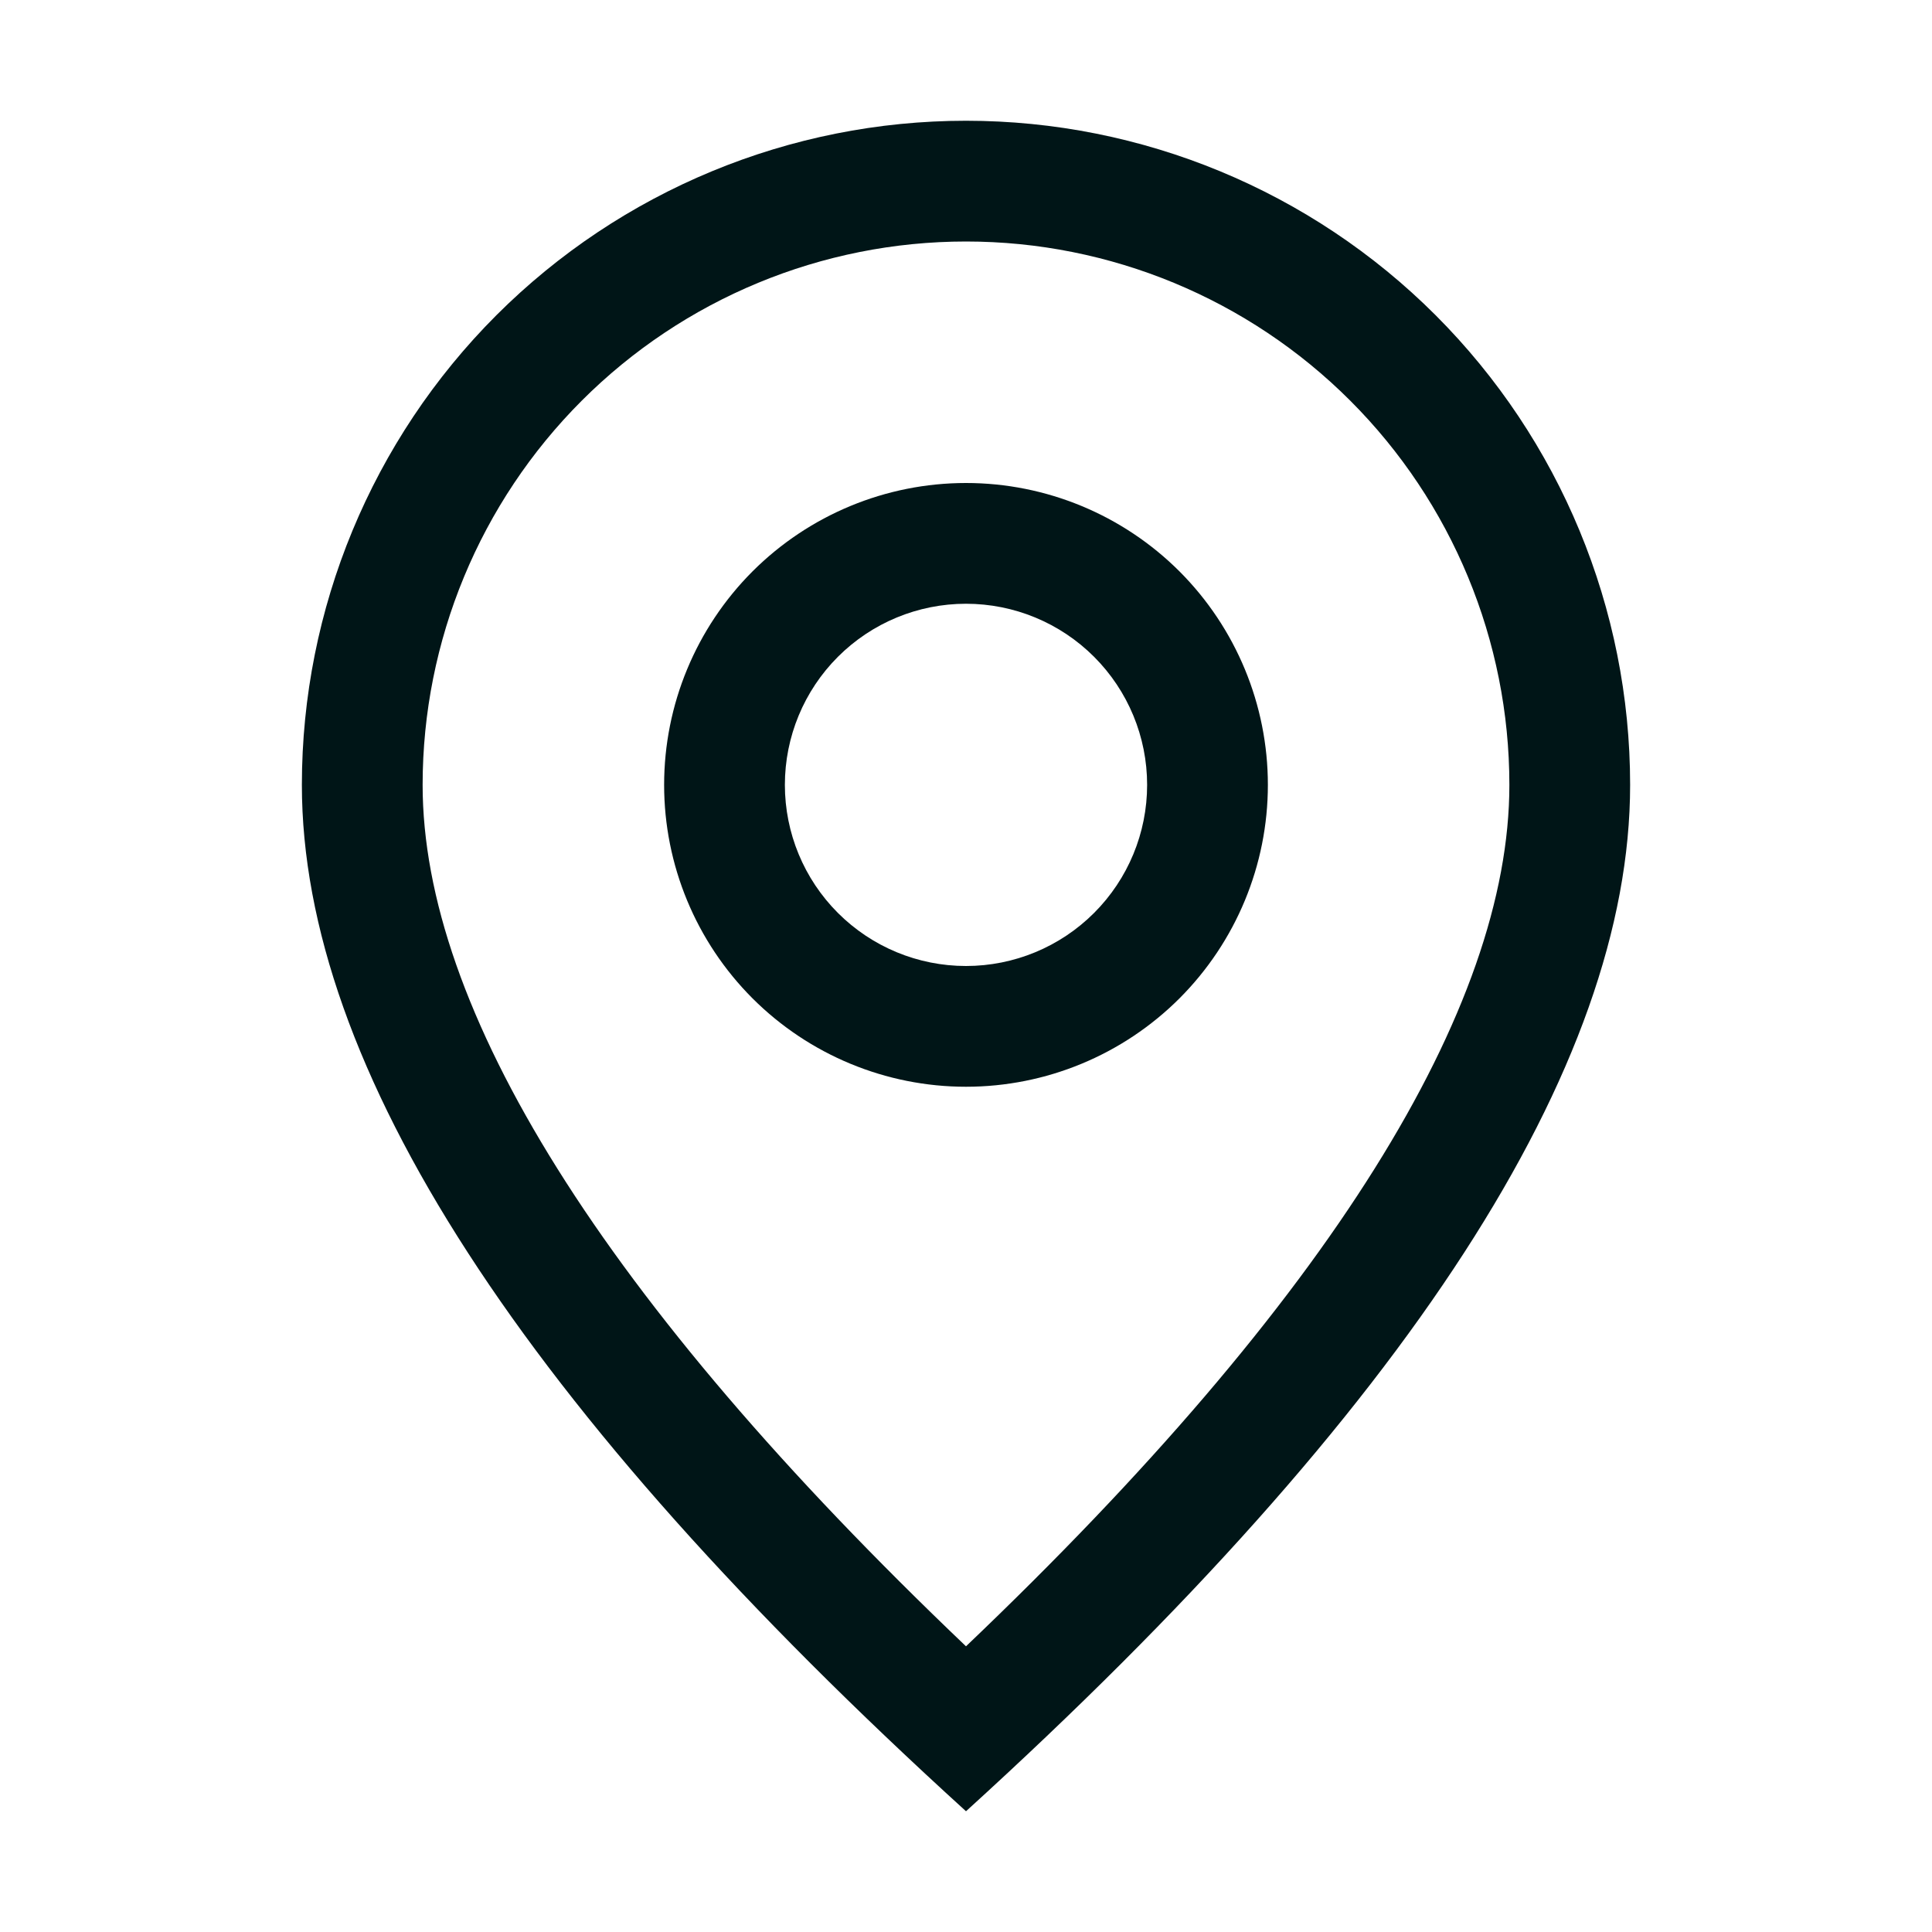
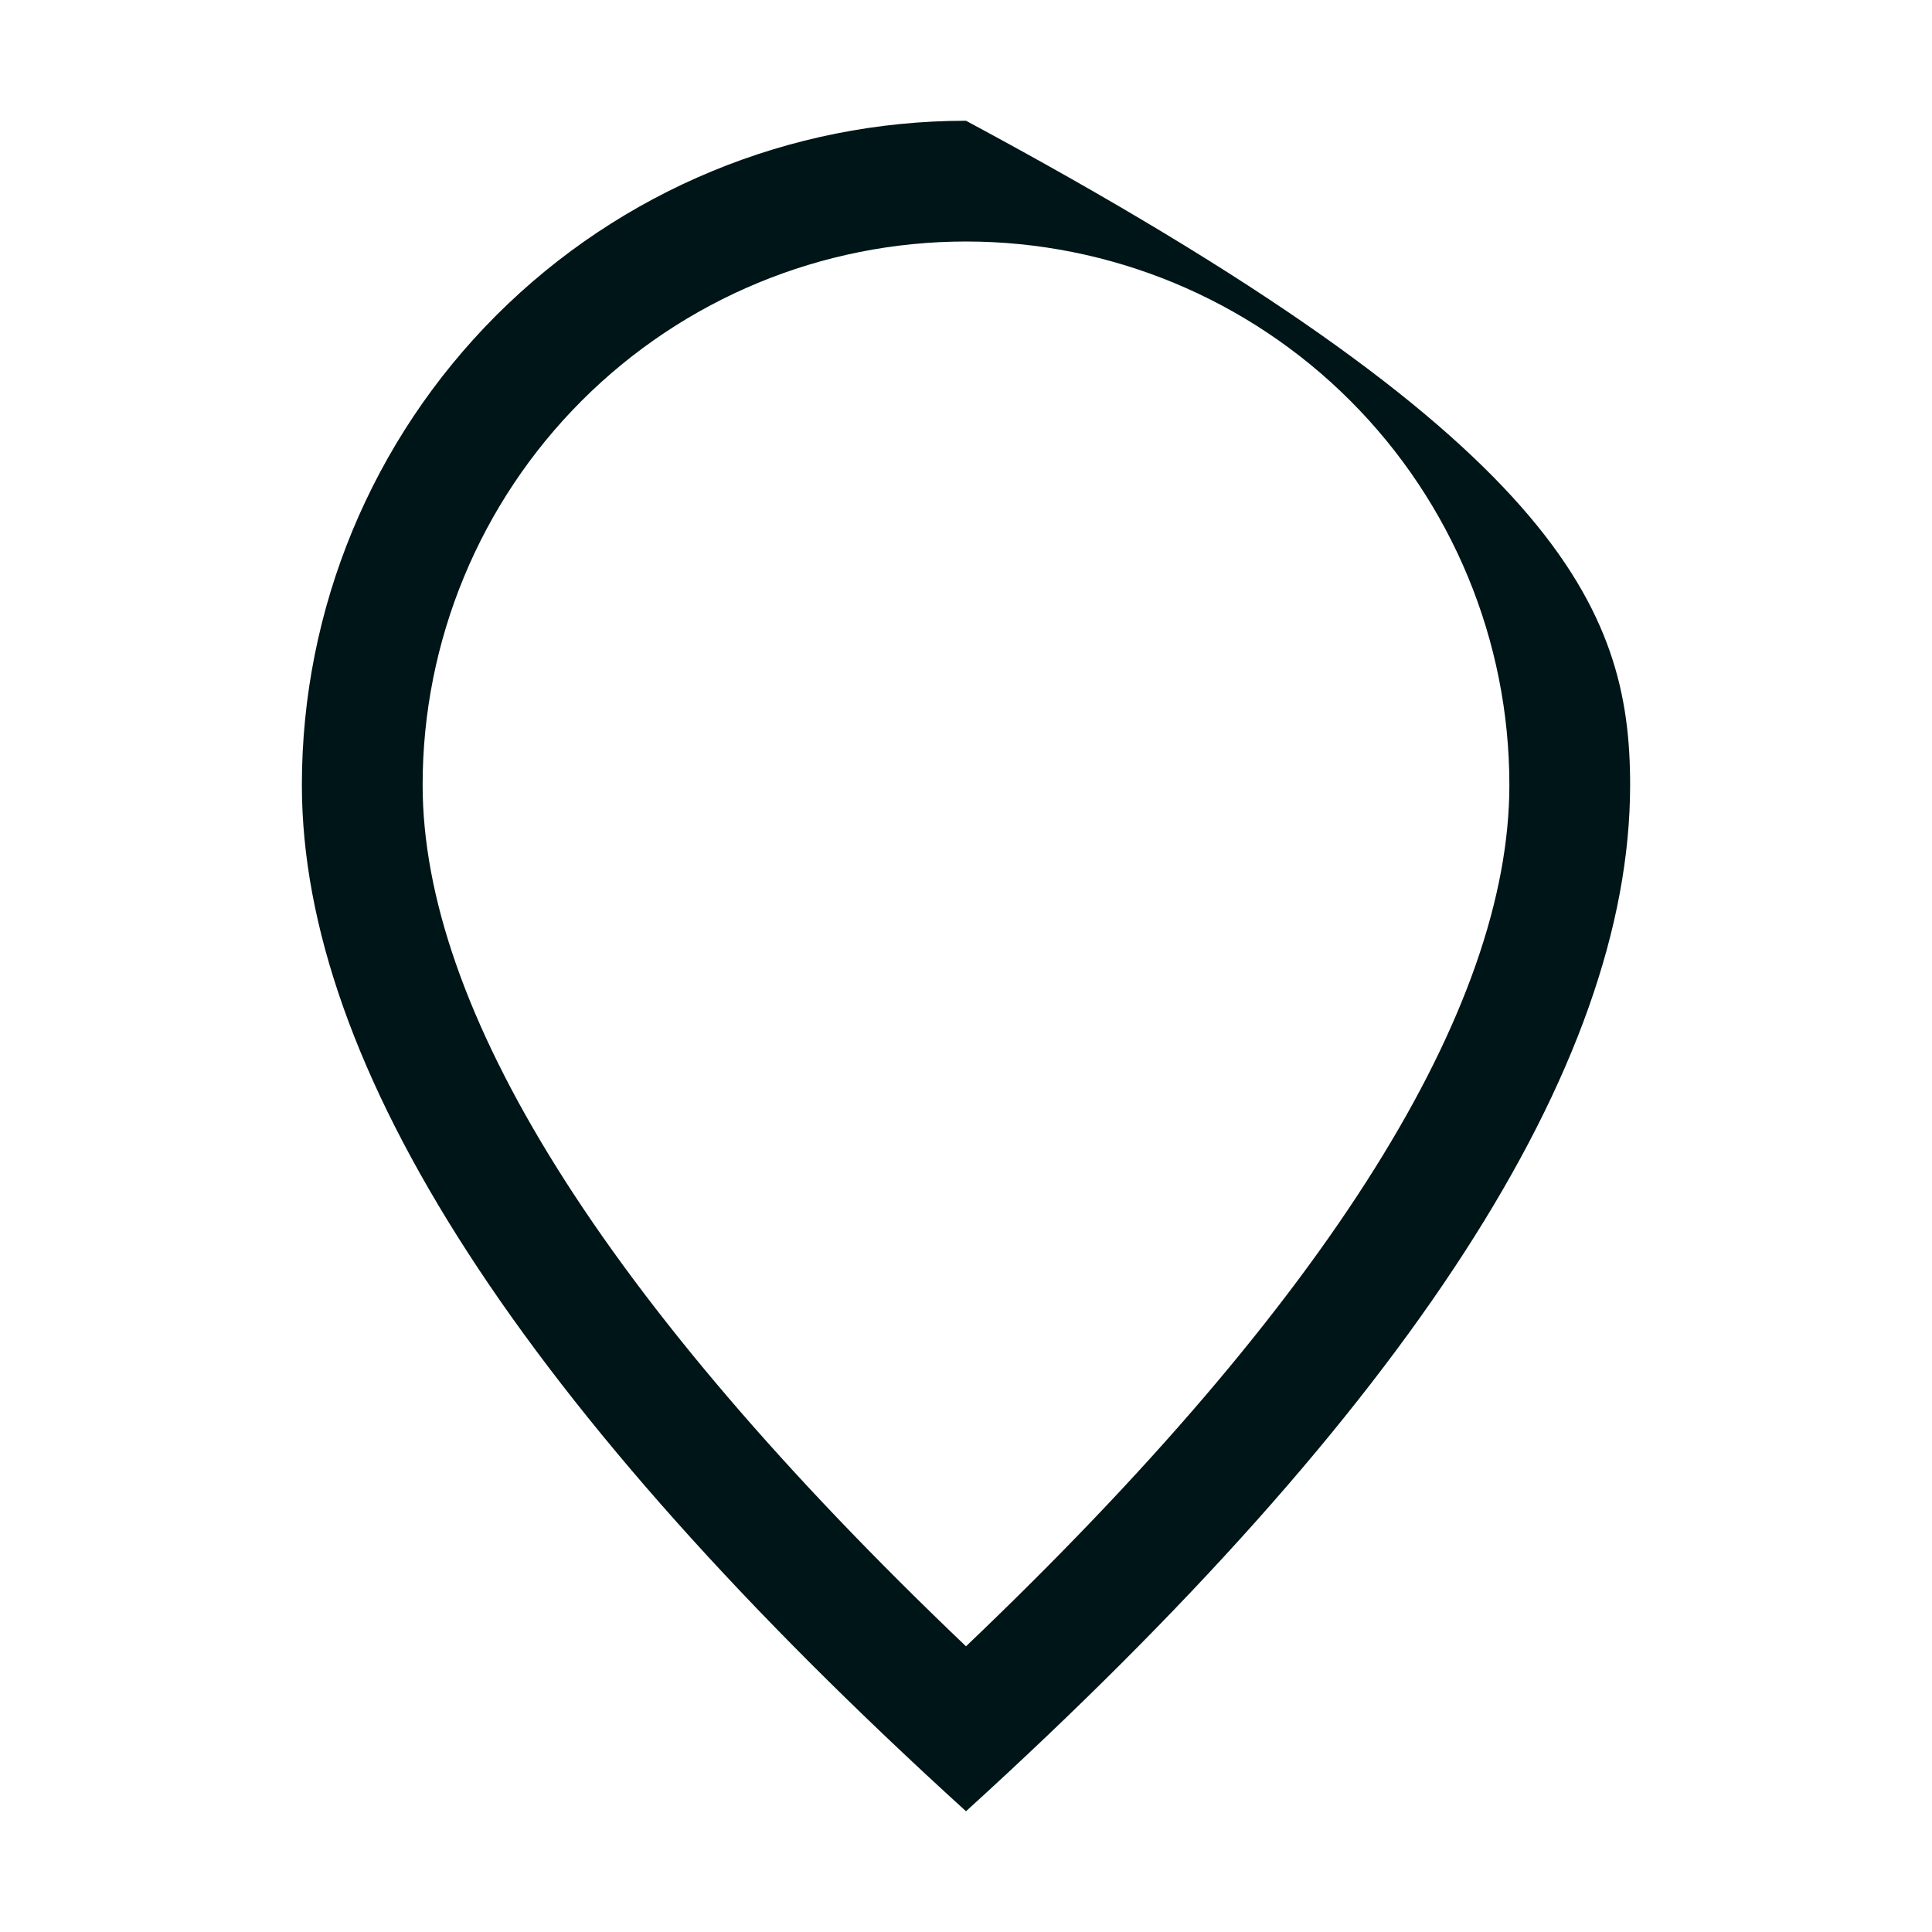
<svg xmlns="http://www.w3.org/2000/svg" width="24" height="24" viewBox="0 0 24 24" fill="none">
-   <path d="M18.75 9.75C18.75 7.96 18.039 6.243 16.773 4.977C15.507 3.711 13.79 3 12 3C10.21 3 8.493 3.711 7.227 4.977C5.961 6.243 5.25 7.96 5.25 9.75C5.25 12.519 7.465 16.128 12 20.451C16.535 16.128 18.75 12.519 18.75 9.75ZM12 22.5C6.5 17.5 3.75 13.249 3.75 9.75C3.75 7.562 4.619 5.464 6.166 3.916C7.714 2.369 9.812 1.5 12 1.5C14.188 1.5 16.287 2.369 17.834 3.916C19.381 5.464 20.25 7.562 20.25 9.75C20.25 13.249 17.5 17.5 12 22.5Z" fill="#001517" />
-   <path d="M12 12C12.597 12 13.169 11.763 13.591 11.341C14.013 10.919 14.25 10.347 14.25 9.75C14.25 9.153 14.013 8.581 13.591 8.159C13.169 7.737 12.597 7.5 12 7.5C11.403 7.5 10.831 7.737 10.409 8.159C9.987 8.581 9.75 9.153 9.75 9.75C9.75 10.347 9.987 10.919 10.409 11.341C10.831 11.763 11.403 12 12 12ZM12 13.5C11.005 13.5 10.052 13.105 9.348 12.402C8.645 11.698 8.25 10.745 8.25 9.75C8.25 8.755 8.645 7.802 9.348 7.098C10.052 6.395 11.005 6 12 6C12.995 6 13.948 6.395 14.652 7.098C15.355 7.802 15.75 8.755 15.75 9.75C15.75 10.745 15.355 11.698 14.652 12.402C13.948 13.105 12.995 13.5 12 13.5Z" fill="#001517" />
+   <path d="M18.75 9.75C18.75 7.96 18.039 6.243 16.773 4.977C15.507 3.711 13.79 3 12 3C10.21 3 8.493 3.711 7.227 4.977C5.961 6.243 5.25 7.96 5.25 9.75C5.25 12.519 7.465 16.128 12 20.451C16.535 16.128 18.75 12.519 18.75 9.75ZM12 22.5C6.5 17.5 3.75 13.249 3.75 9.75C3.75 7.562 4.619 5.464 6.166 3.916C7.714 2.369 9.812 1.5 12 1.5C19.381 5.464 20.25 7.562 20.25 9.75C20.25 13.249 17.5 17.5 12 22.5Z" fill="#001517" />
</svg>